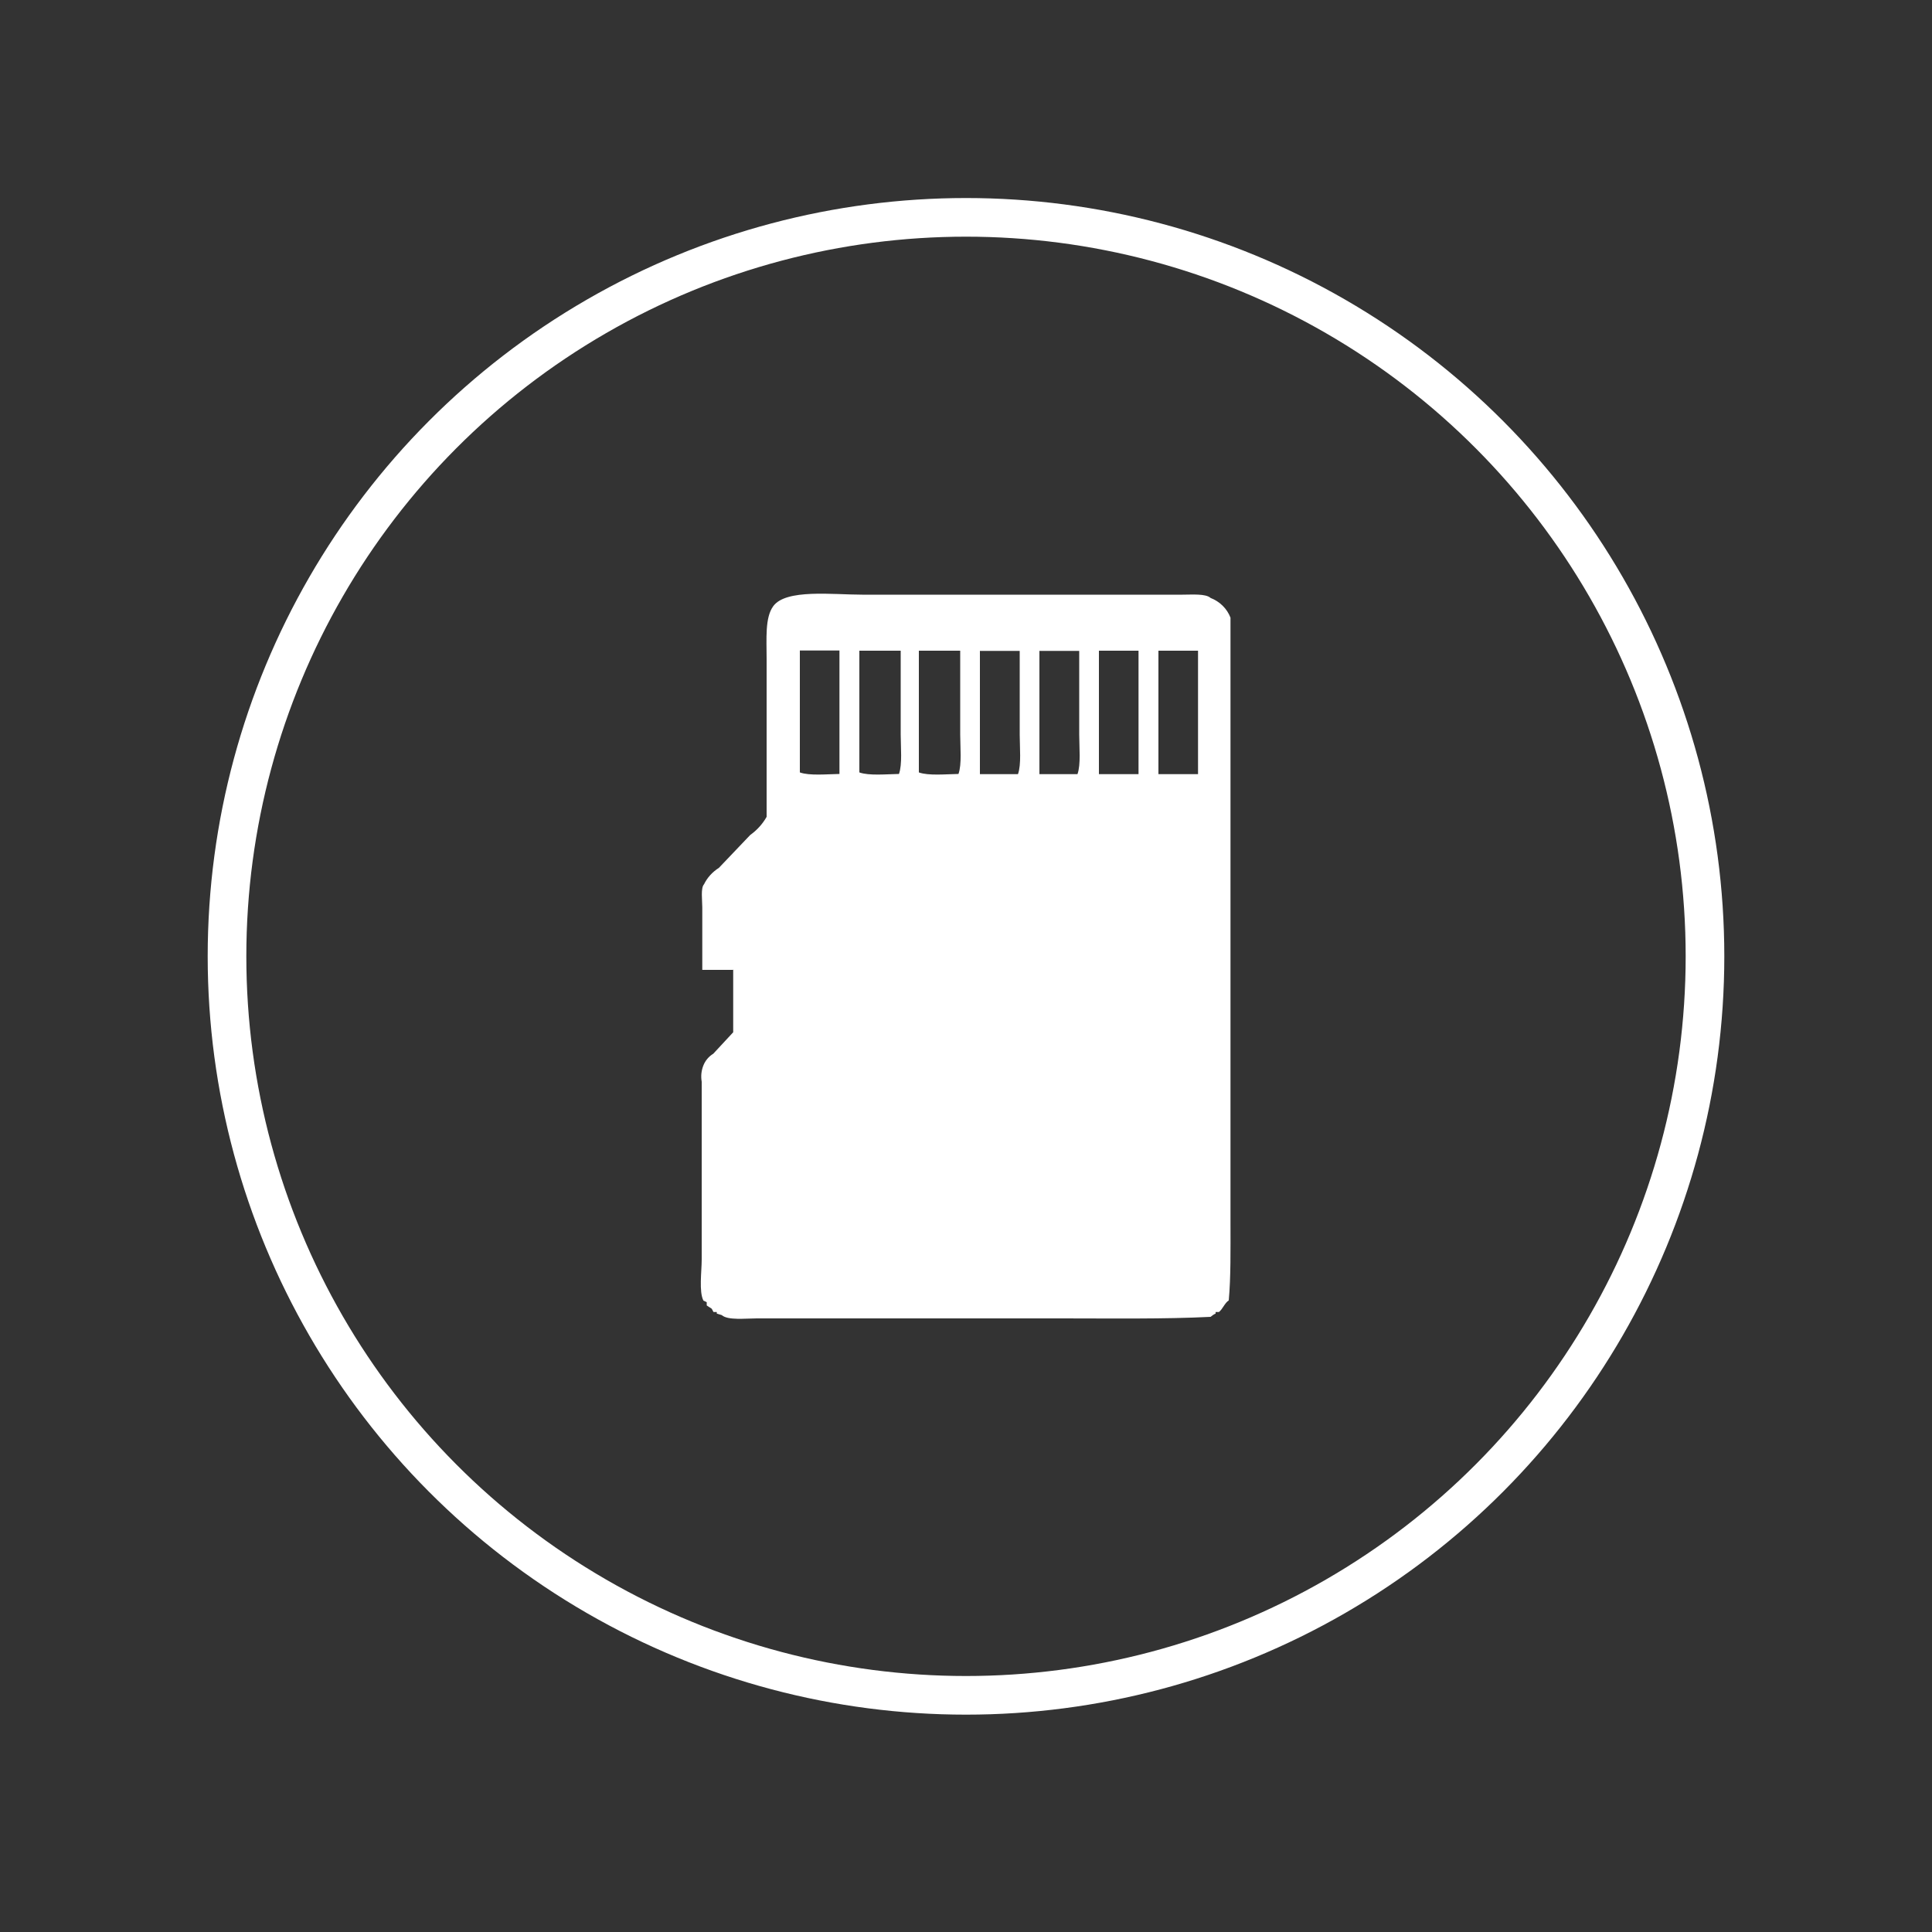
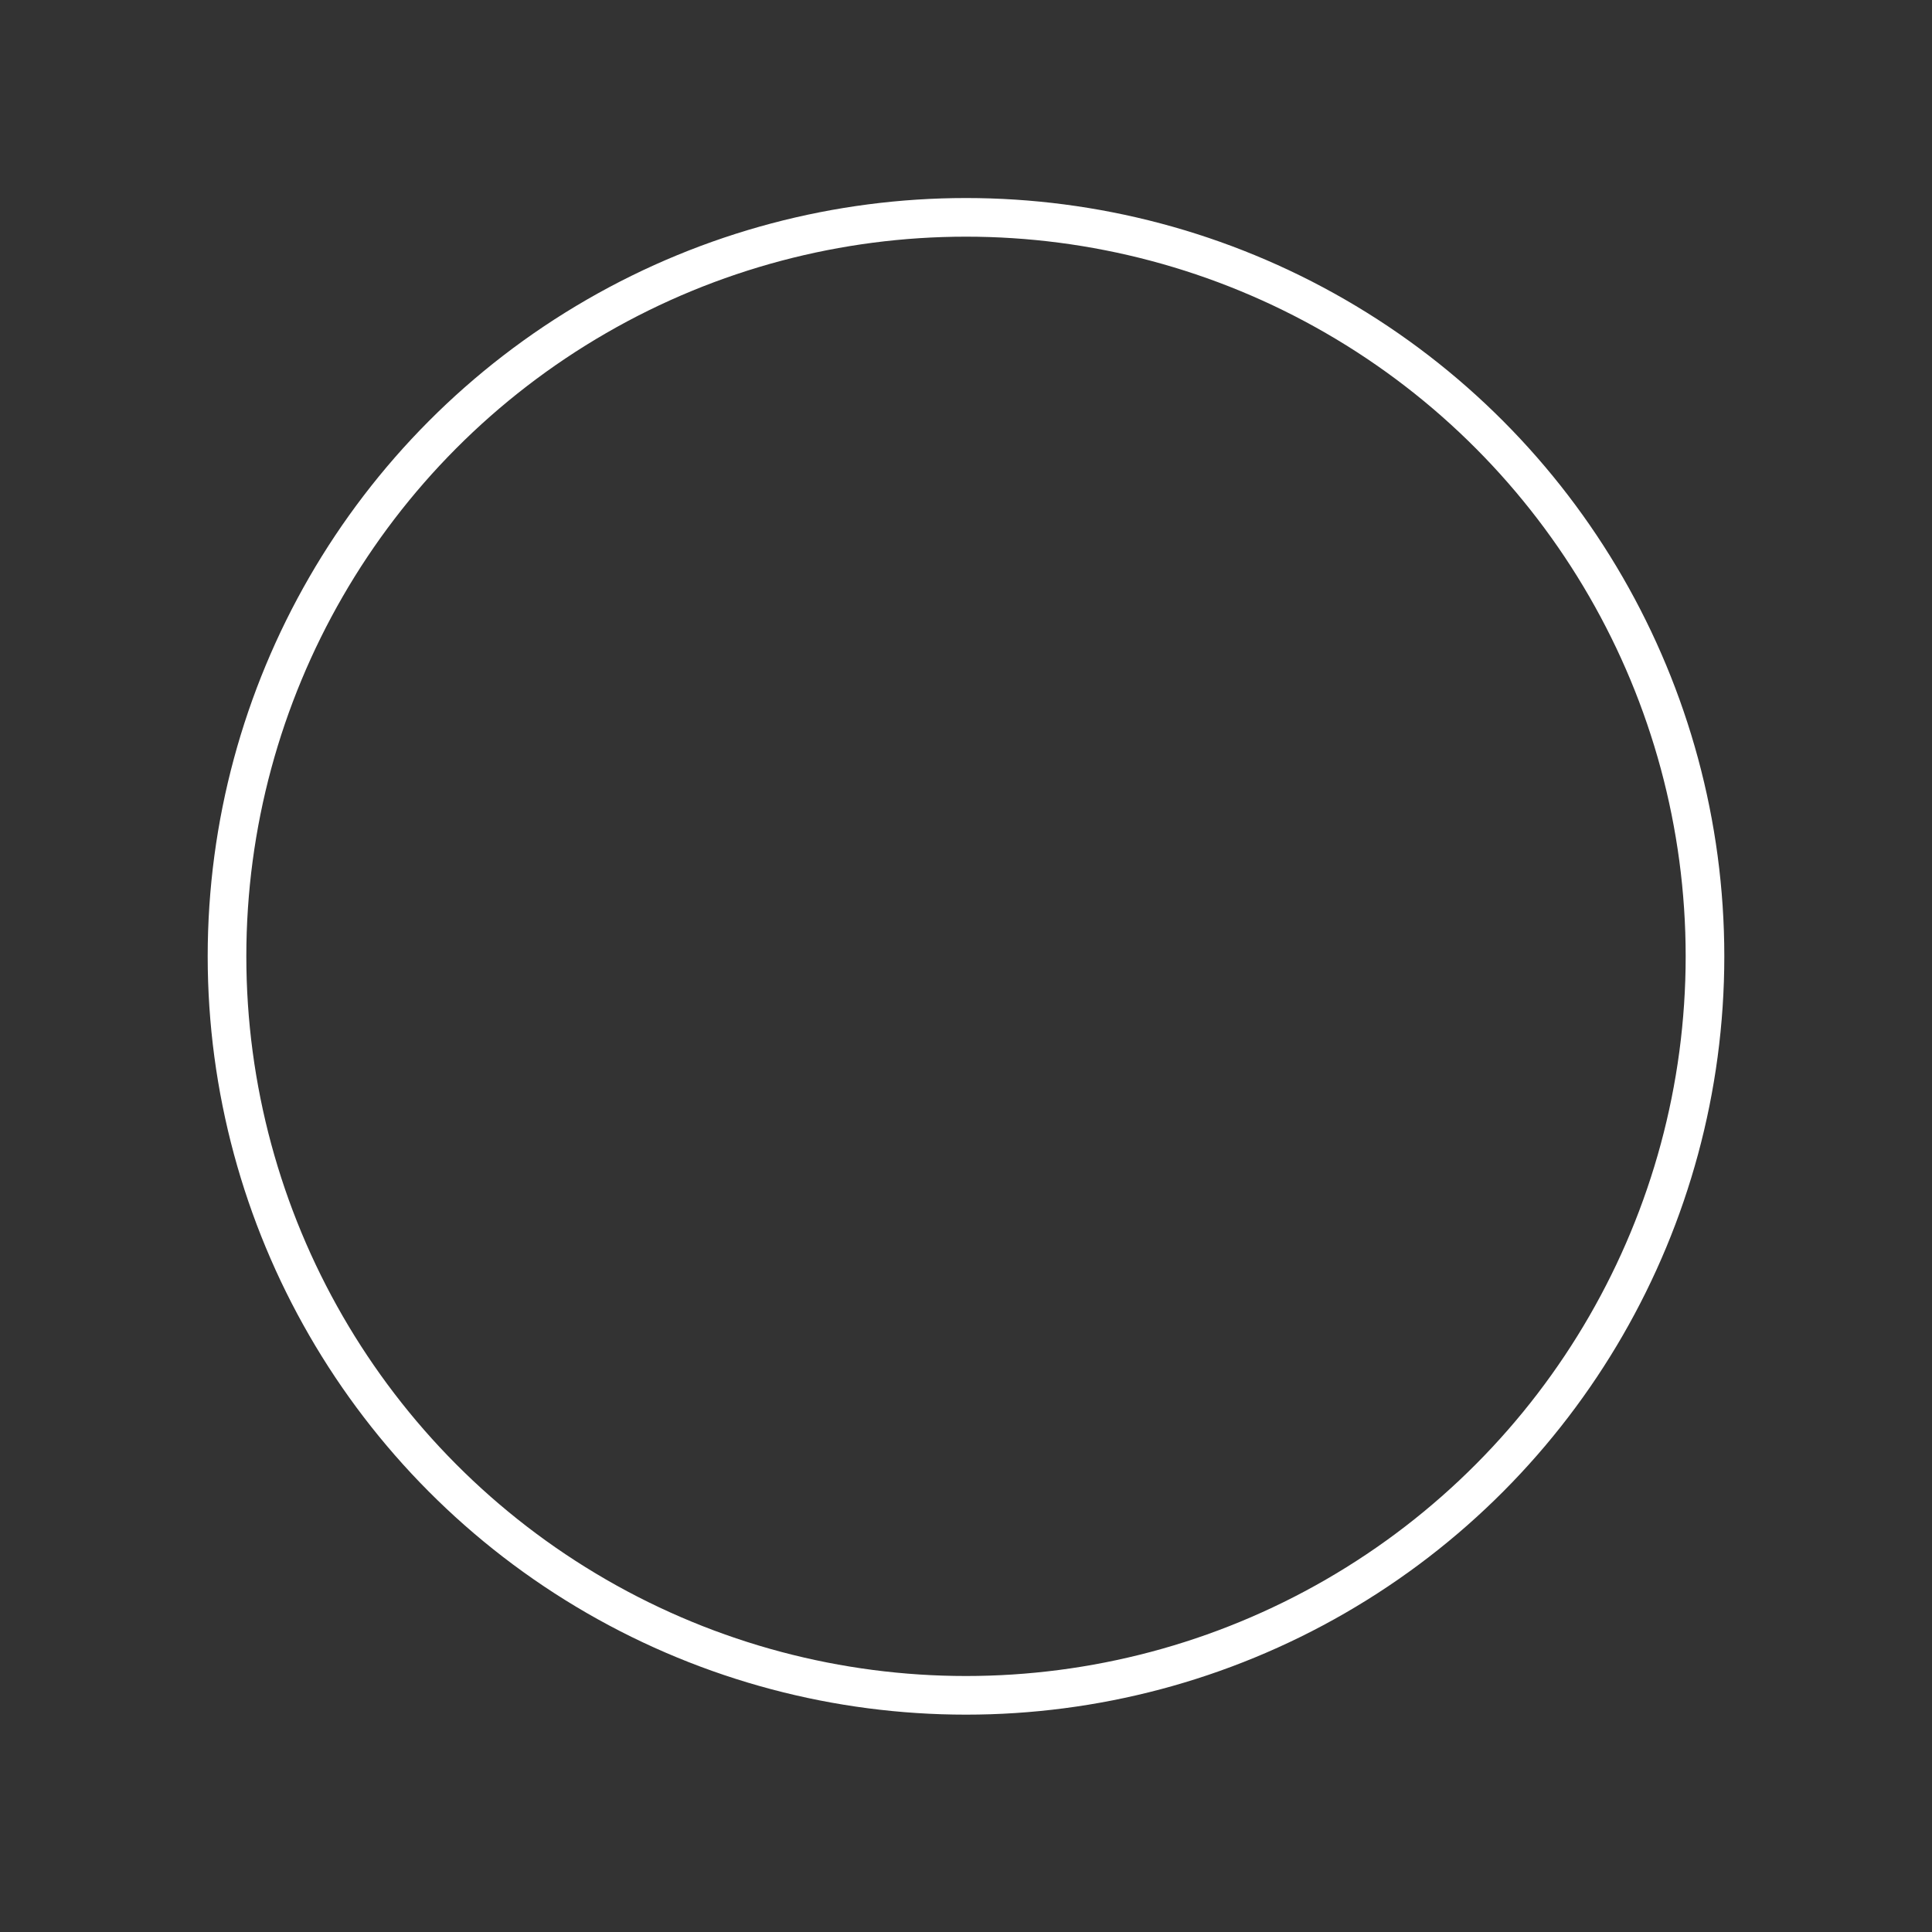
<svg xmlns="http://www.w3.org/2000/svg" id="memory-card" viewBox="0 0 100 100">
  <rect x="0" y="0" width="100" height="100" fill="#333333" stroke="none" />
  <circle cx="50" cy="49.5" r="38.25" style="fill: none; stroke: #fff; stroke-miterlimit: 10; stroke-width: 2px;" />
-   <path id="san_disk" data-name="san disk" d="m37.98,50.2h-1.63v-3.24c0-.35-.09-1,.09-1.19.17-.35.44-.64.77-.85l1.62-1.7c.35-.25.64-.57.85-.94v-8.18c0-1.04-.09-2.13.34-2.72.65-.91,3.08-.6,4.61-.6h16.58c.49,0,1.2-.06,1.45.17.47.18.85.55,1.03,1.02v31.34c0,1.32.02,2.82-.09,4-.21.13-.32.46-.51.6h-.17v.08c-.09.04-.18.1-.26.17-2.4.12-5.15.08-7.69.08h-15.81c-.57,0-1.49.11-1.8-.17l-.26-.08v-.08h-.17l-.09-.17-.26-.17v-.17l-.17-.08c-.24-.46-.09-1.51-.09-2.13v-9.2c-.05-.29-.02-.58.09-.85.1-.25.28-.46.51-.6l1.03-1.11v-3.24h0Zm3.42-16.52v6.3c.49.18,1.41.09,2.05.08v-6.39h-2.05Zm3.08,0v6.3c.49.18,1.41.09,2.05.08.18-.5.09-1.4.09-2.04v-4.34h-2.14Zm3.08,0v6.3c.49.18,1.41.09,2.05.08.18-.5.09-1.4.09-2.04v-4.34h-2.14Zm3.16,0v6.39h1.97c.18-.5.09-1.4.09-2.04v-4.34h-2.05Zm3.08,0v6.39h1.97c.18-.5.09-1.4.09-2.04v-4.34h-2.05Zm3.08,0v6.39h2.05v-6.39h-2.05Zm3.08,0v6.39h2.05v-6.39h-2.05Z" style="fill: #fff; fill-rule: evenodd; stroke-width: 0px;" />
</svg>